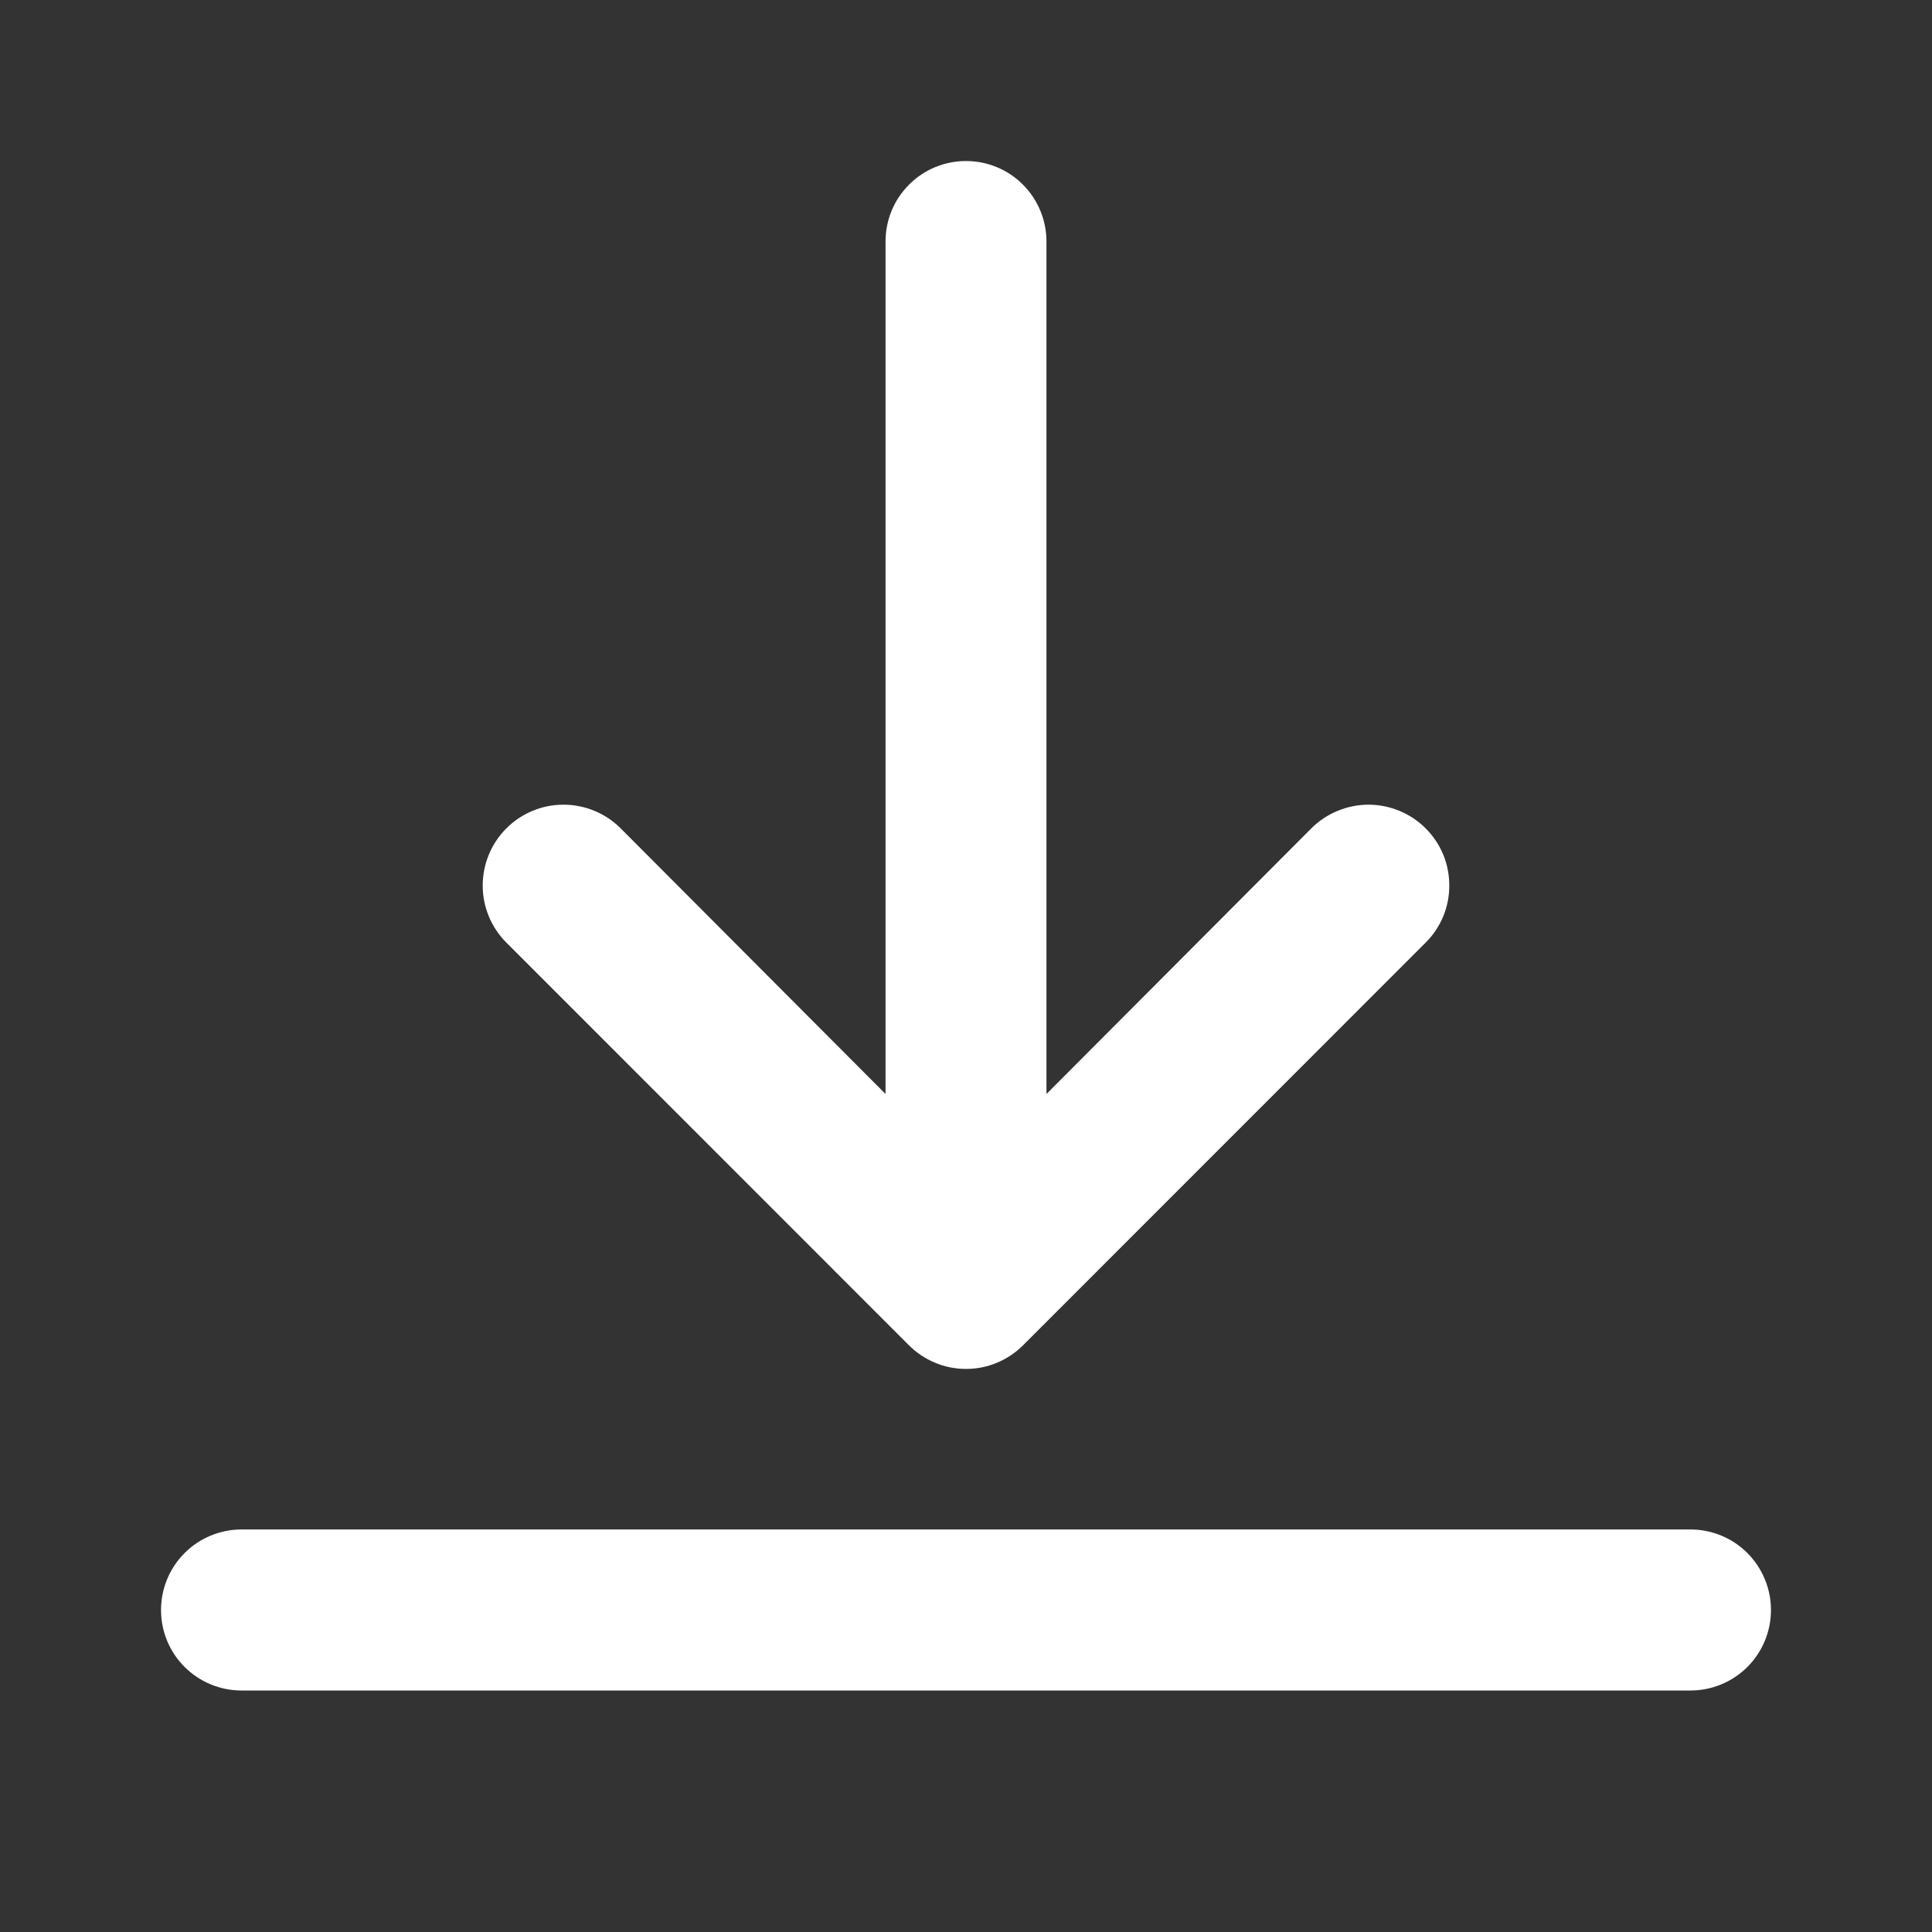
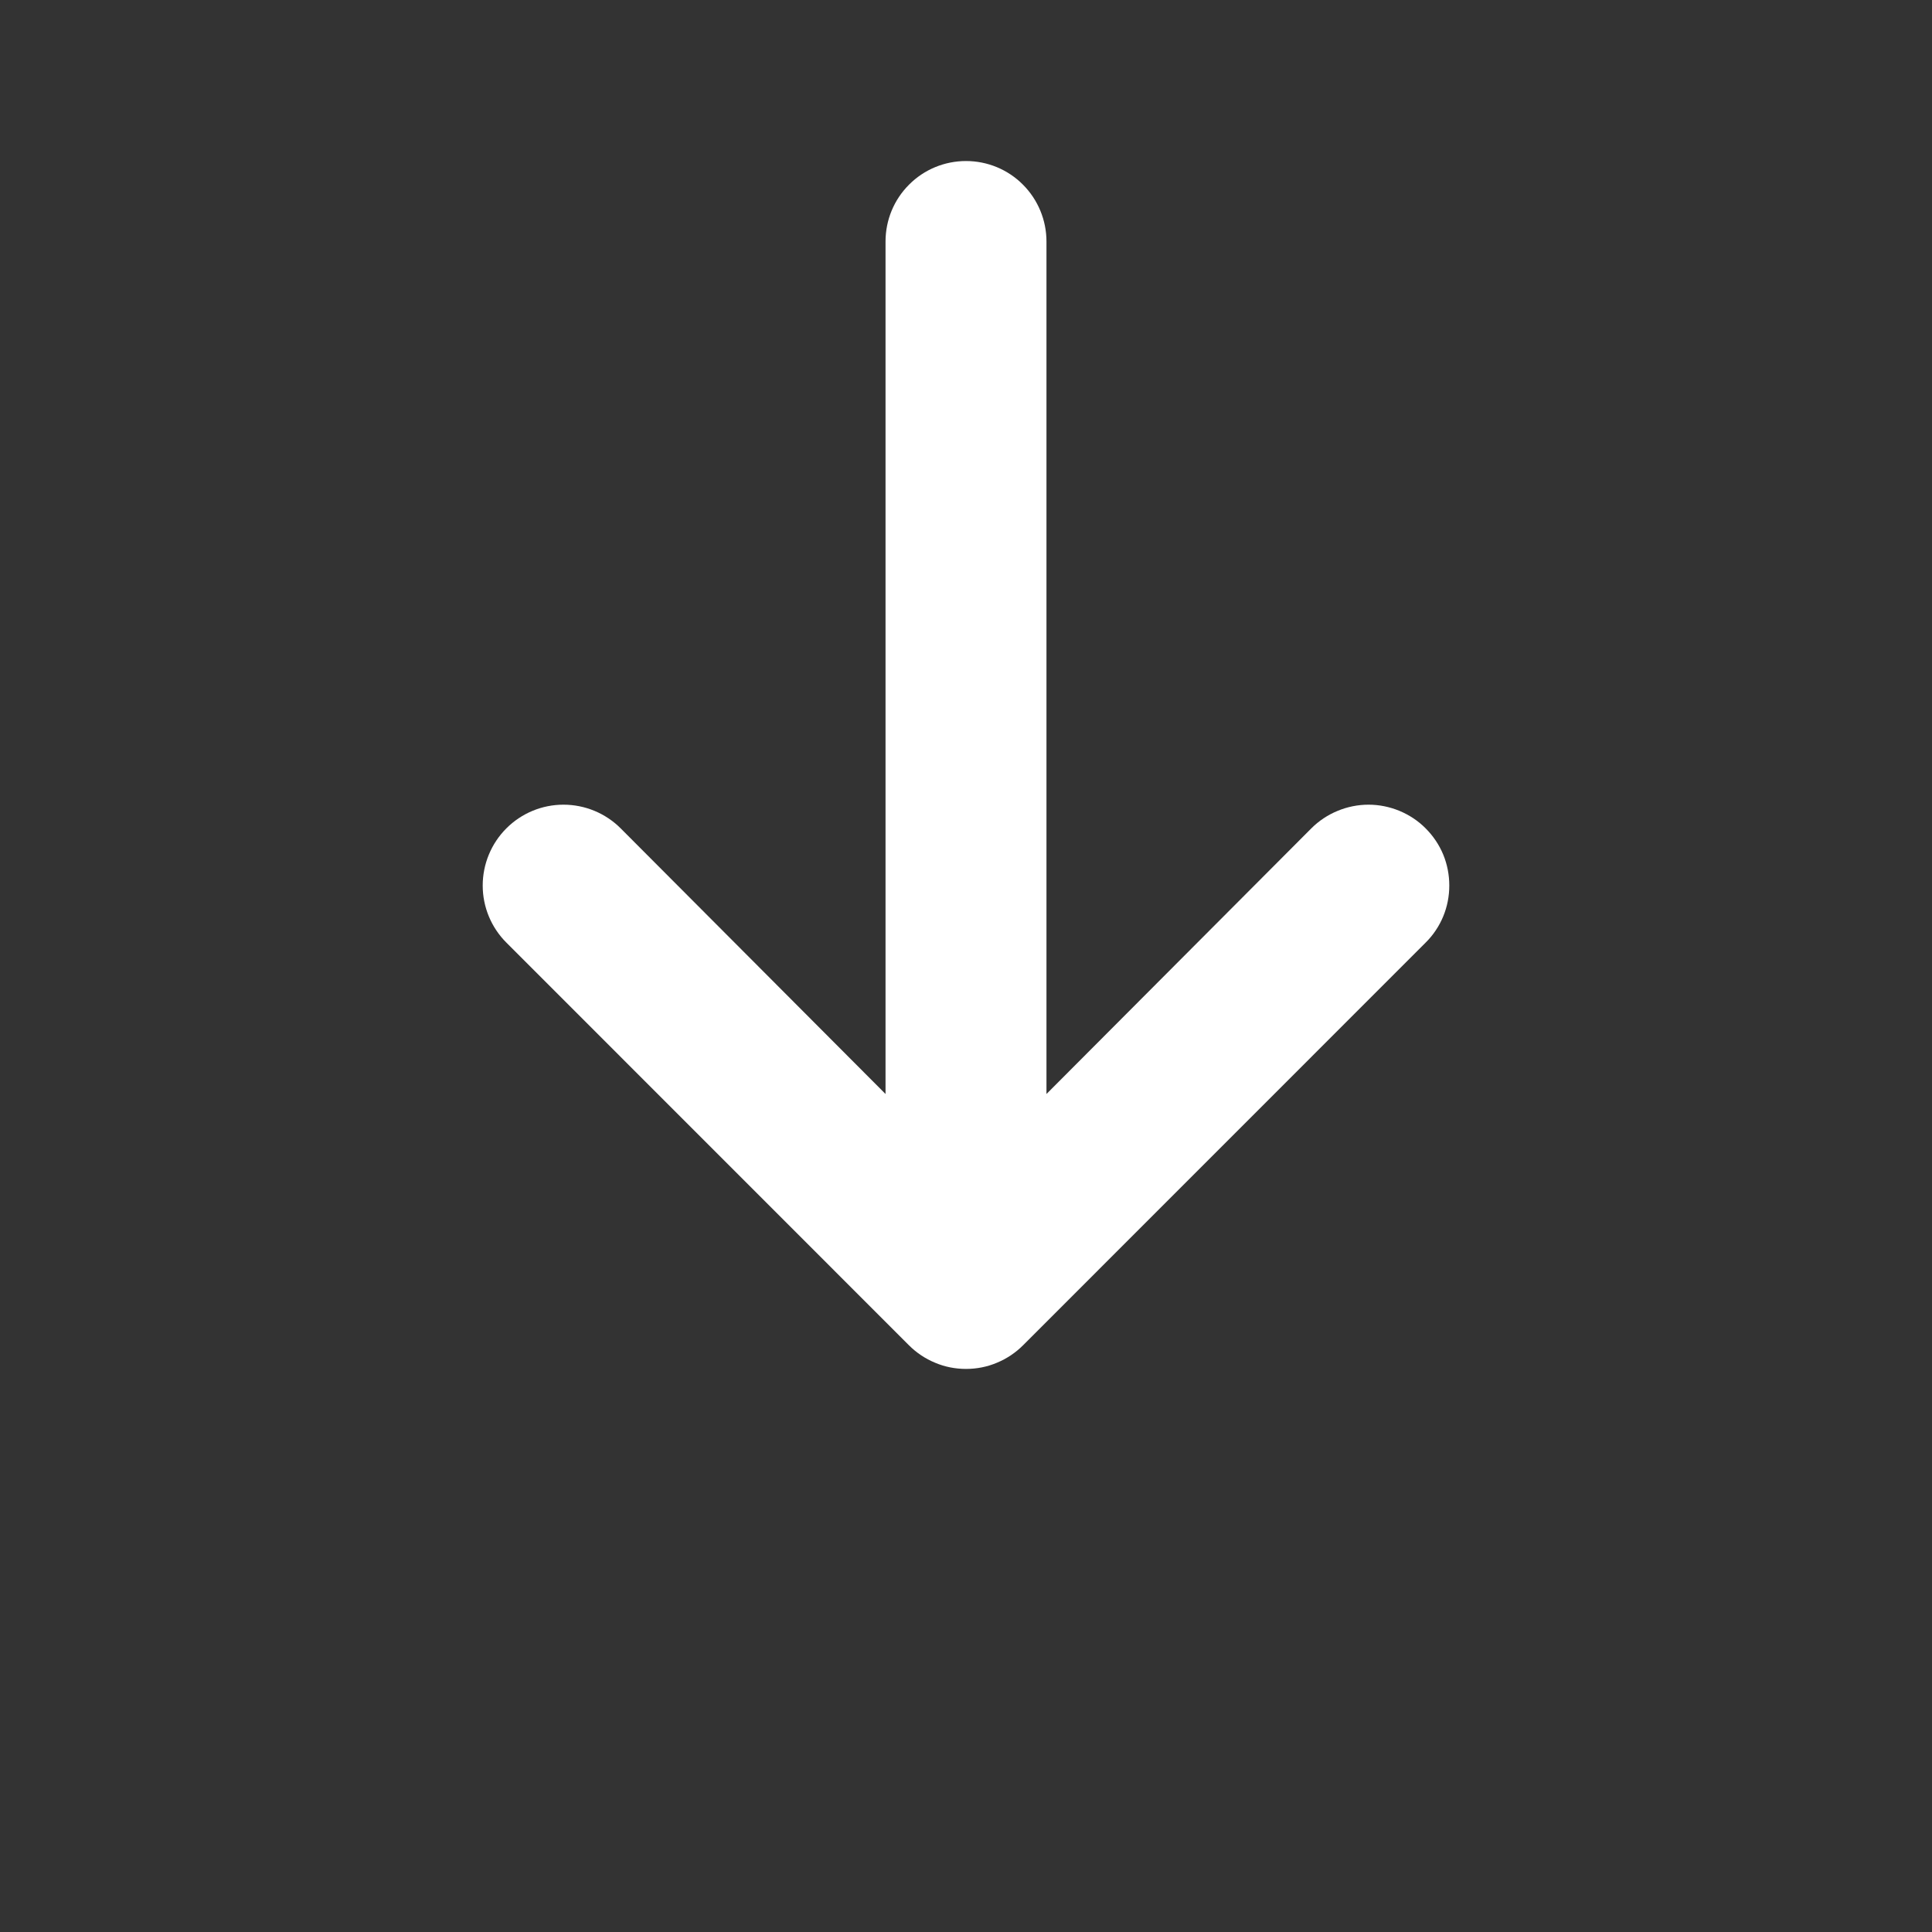
<svg xmlns="http://www.w3.org/2000/svg" width="20" height="20" viewBox="0 0 20 20" fill="none">
  <rect x="0" y="0" width="20" height="20" fill="#333333" stroke="none" />
-   <path d="M17.5 15.833H2.5C2.279 15.833 2.067 15.921 1.911 16.077C1.754 16.234 1.667 16.446 1.667 16.667C1.667 16.888 1.754 17.1 1.911 17.256C2.067 17.412 2.279 17.5 2.5 17.5H17.5C17.721 17.5 17.933 17.412 18.089 17.256C18.245 17.1 18.333 16.888 18.333 16.667C18.333 16.446 18.245 16.234 18.089 16.077C17.933 15.921 17.721 15.833 17.5 15.833Z" fill="white" />
  <path d="M10 1.667C9.779 1.667 9.567 1.754 9.411 1.911C9.254 2.067 9.167 2.279 9.167 2.5V11.325L6.425 8.575C6.268 8.418 6.055 8.33 5.833 8.33C5.611 8.33 5.399 8.418 5.242 8.575C5.085 8.732 4.997 8.945 4.997 9.167C4.997 9.389 5.085 9.601 5.242 9.758L9.408 13.925C9.486 14.003 9.578 14.065 9.68 14.107C9.781 14.15 9.89 14.171 10 14.171C10.11 14.171 10.219 14.15 10.32 14.107C10.422 14.065 10.514 14.003 10.592 13.925L14.758 9.758C14.836 9.681 14.898 9.588 14.94 9.487C14.982 9.385 15.003 9.277 15.003 9.167C15.003 9.057 14.982 8.948 14.94 8.846C14.898 8.745 14.836 8.653 14.758 8.575C14.681 8.497 14.588 8.436 14.487 8.394C14.385 8.352 14.277 8.33 14.167 8.33C14.057 8.33 13.948 8.352 13.847 8.394C13.745 8.436 13.653 8.497 13.575 8.575L10.833 11.325V2.5C10.833 2.279 10.745 2.067 10.589 1.911C10.433 1.754 10.221 1.667 10 1.667Z" fill="white" />
</svg>